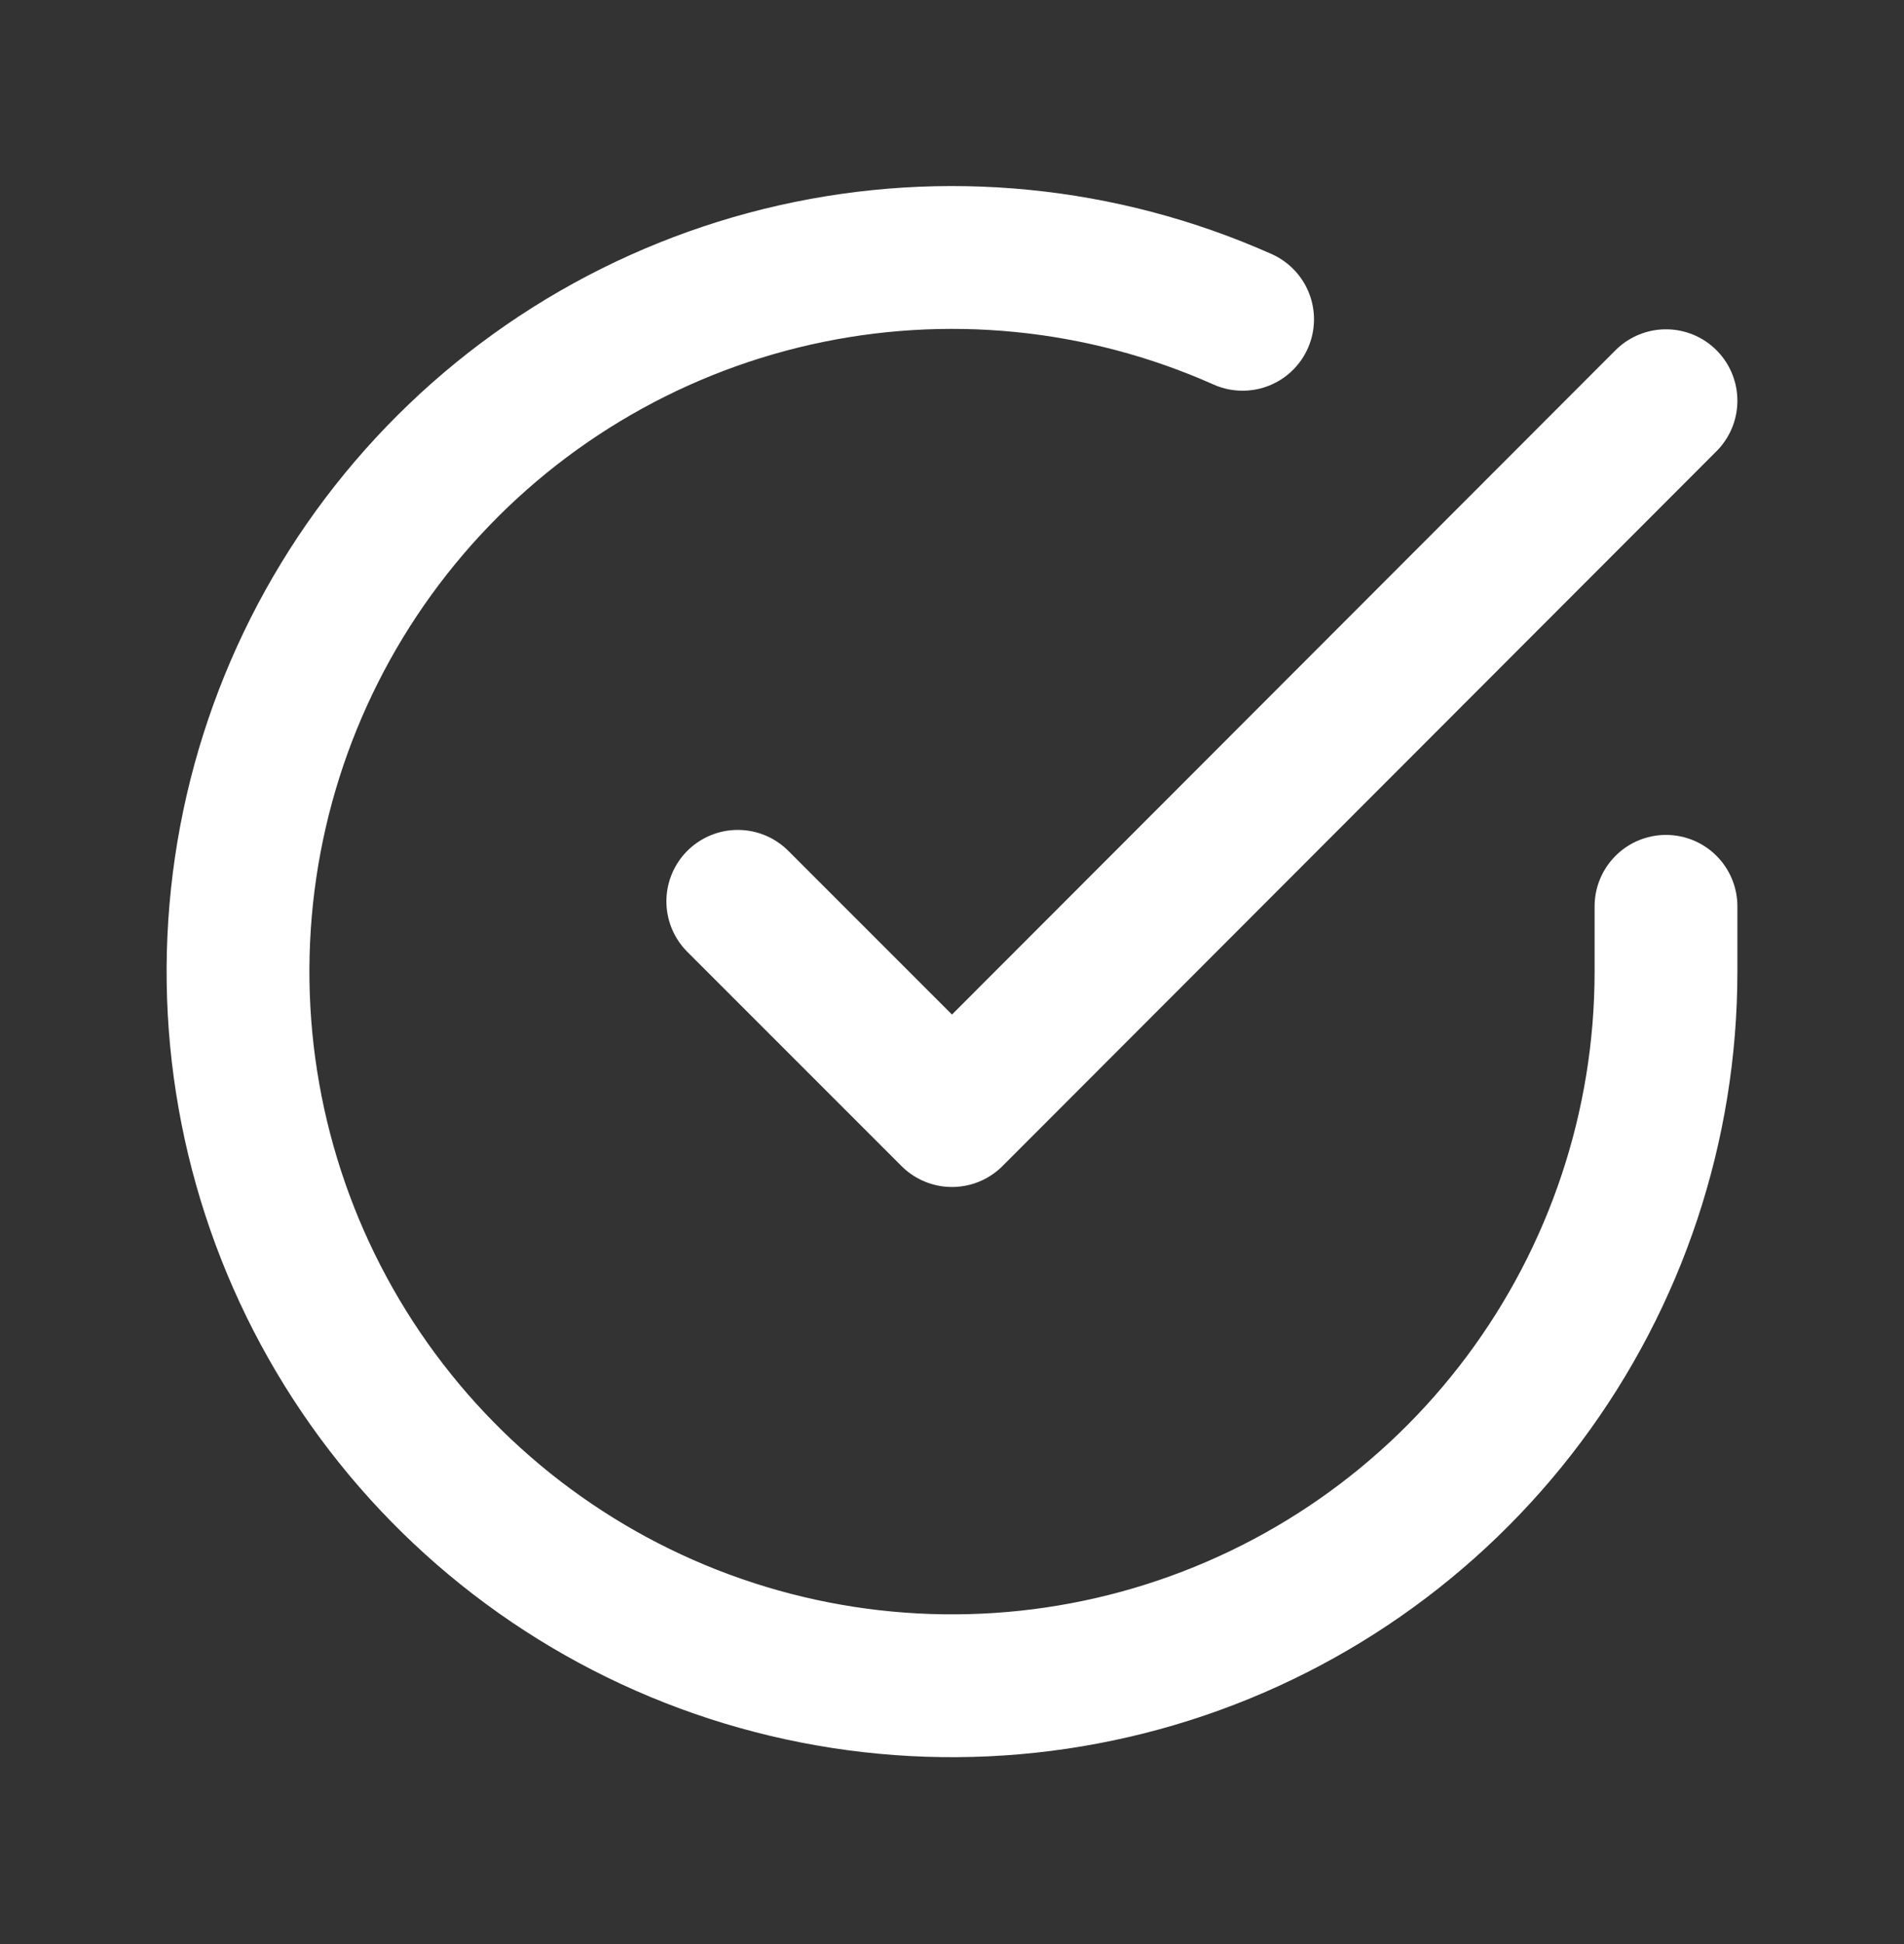
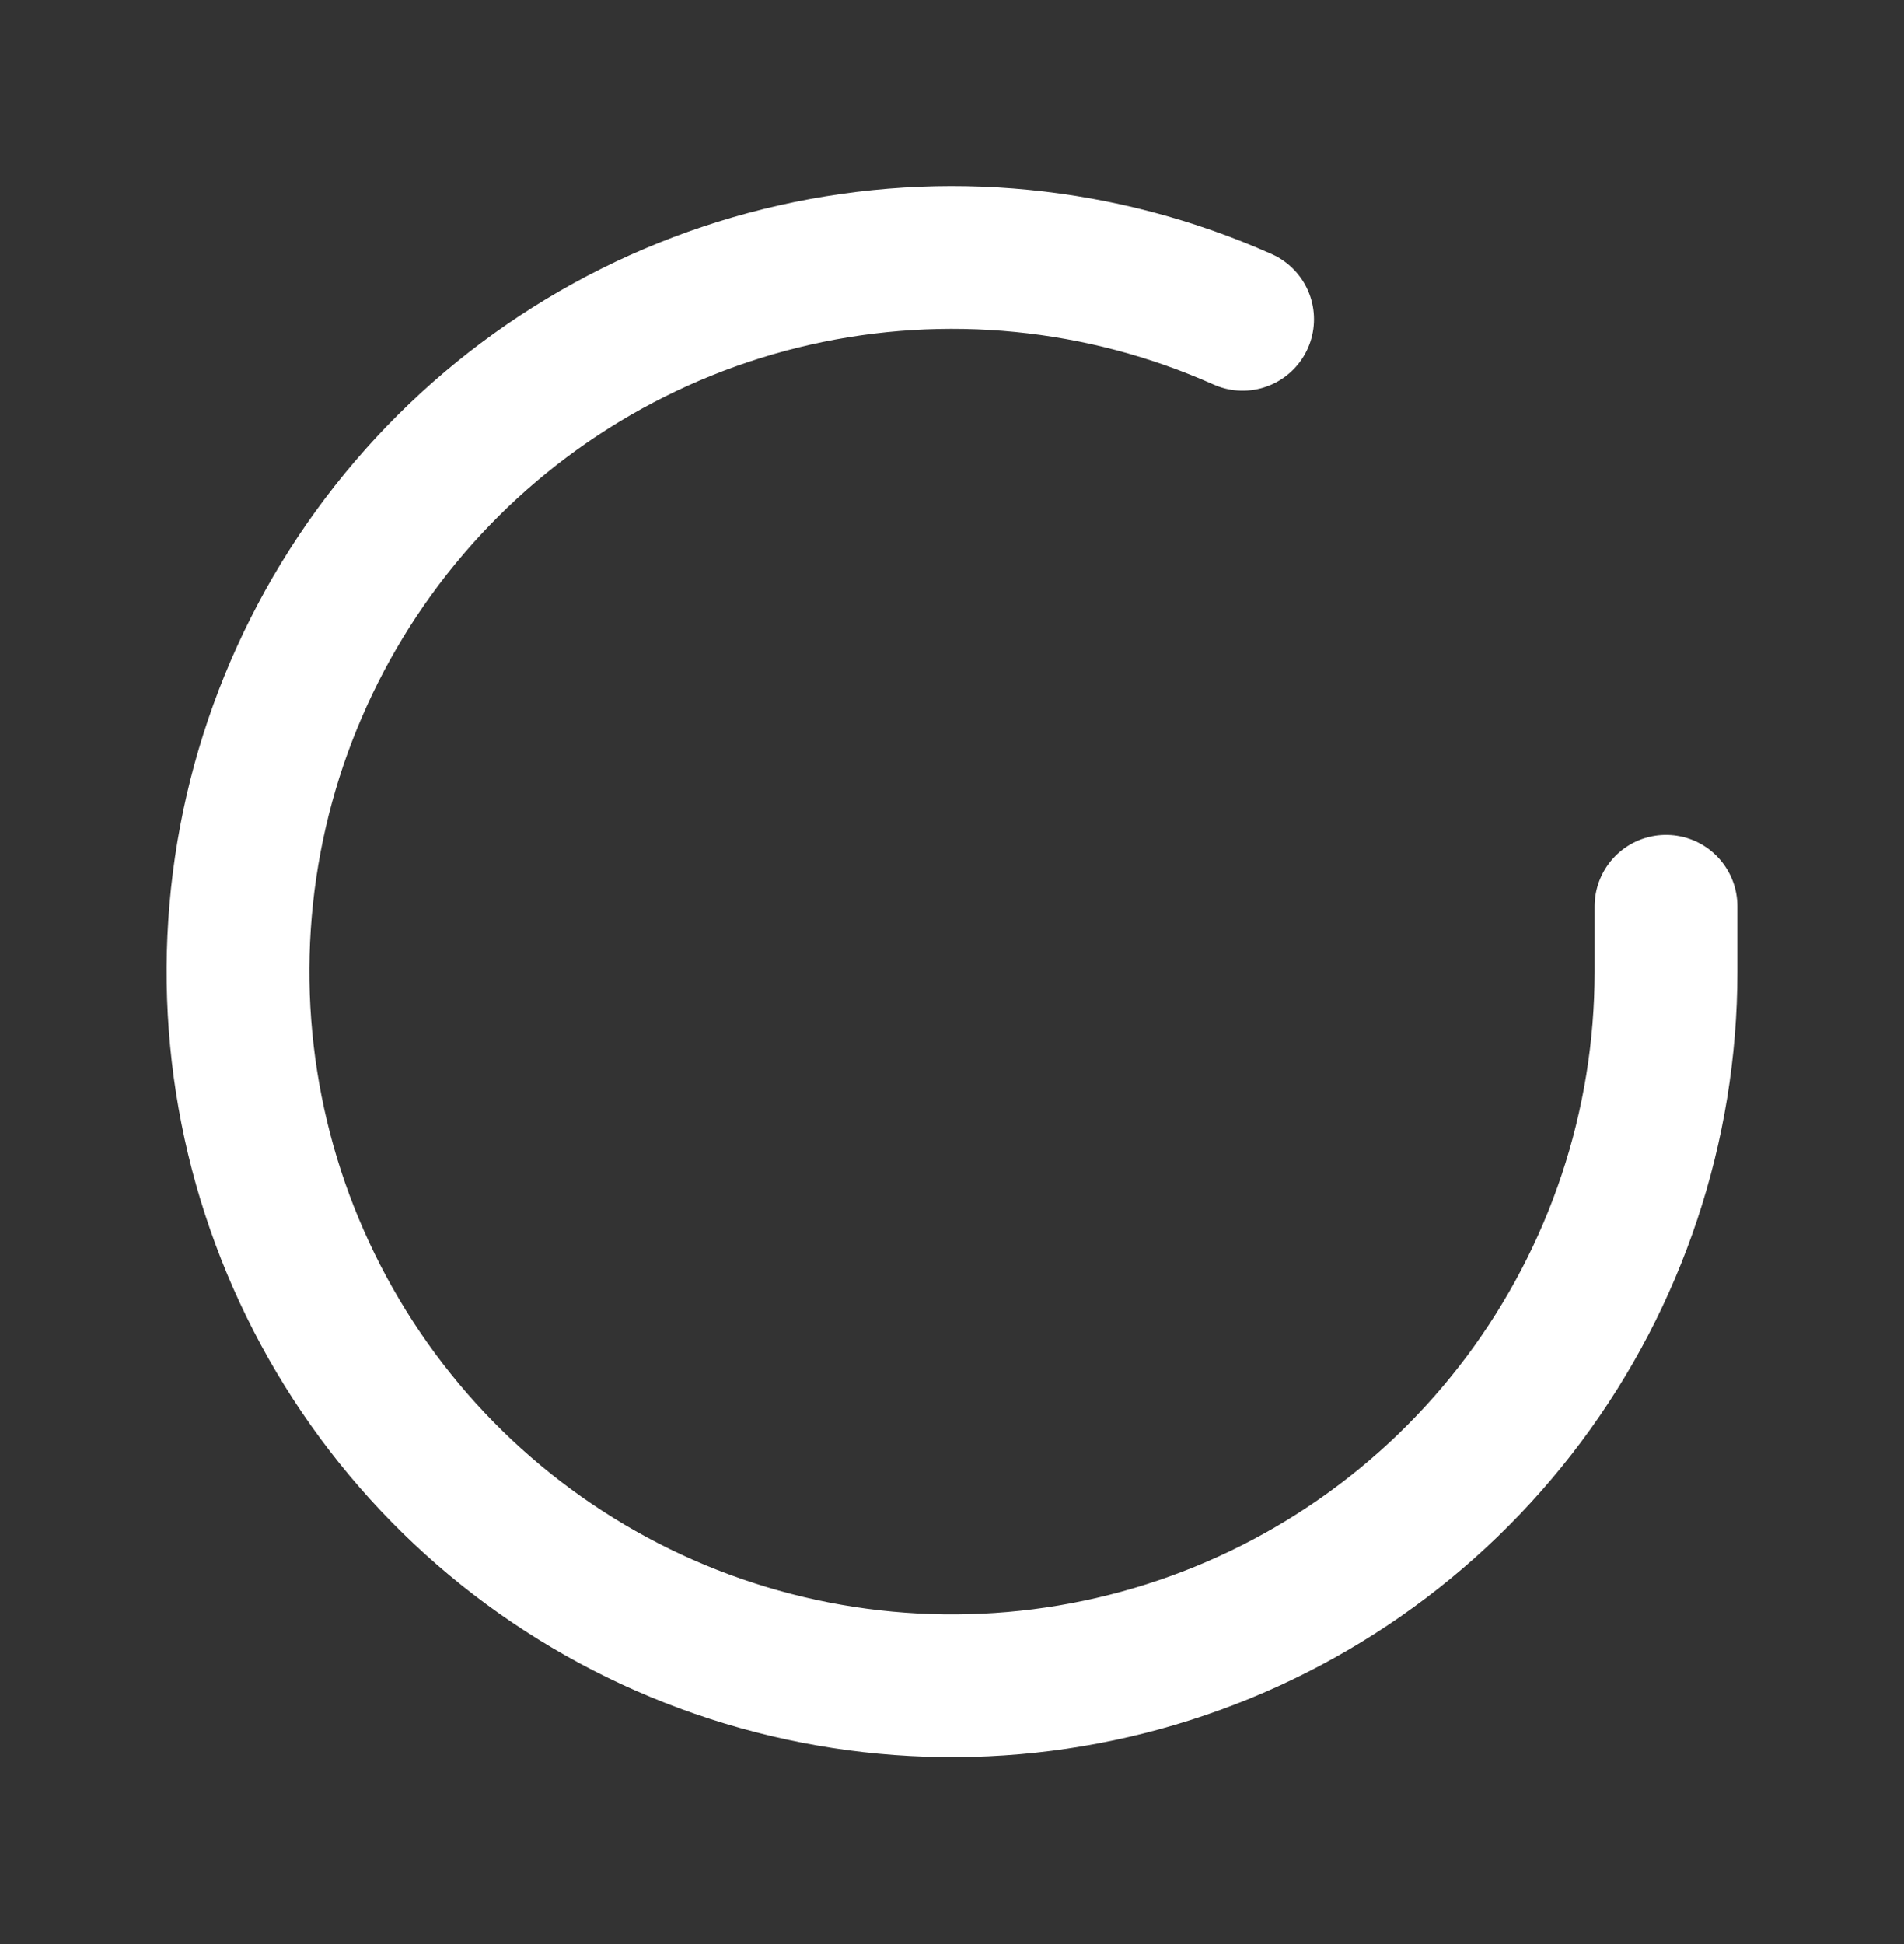
<svg xmlns="http://www.w3.org/2000/svg" width="48" height="49" viewBox="0 0 48 49" fill="none">
  <rect x="0" y="0" width="48" height="49" fill="#333333" stroke="none" />
  <path d="M42 22.844V24.5C41.998 28.382 40.741 32.158 38.417 35.267C36.093 38.376 32.826 40.651 29.104 41.751C25.381 42.852 21.403 42.719 17.762 41.374C14.121 40.029 11.012 37.543 8.9 34.287C6.787 31.03 5.784 27.179 6.039 23.305C6.294 19.432 7.795 15.745 10.317 12.795C12.839 9.844 16.247 7.788 20.033 6.932C23.819 6.077 27.78 6.468 31.326 8.048" stroke="white" stroke-width="3.6" stroke-linecap="round" stroke-linejoin="round" />
-   <path d="M42 10.1L24 28.118L18.6 22.718" stroke="white" stroke-width="3.6" stroke-linecap="round" stroke-linejoin="round" />
</svg>